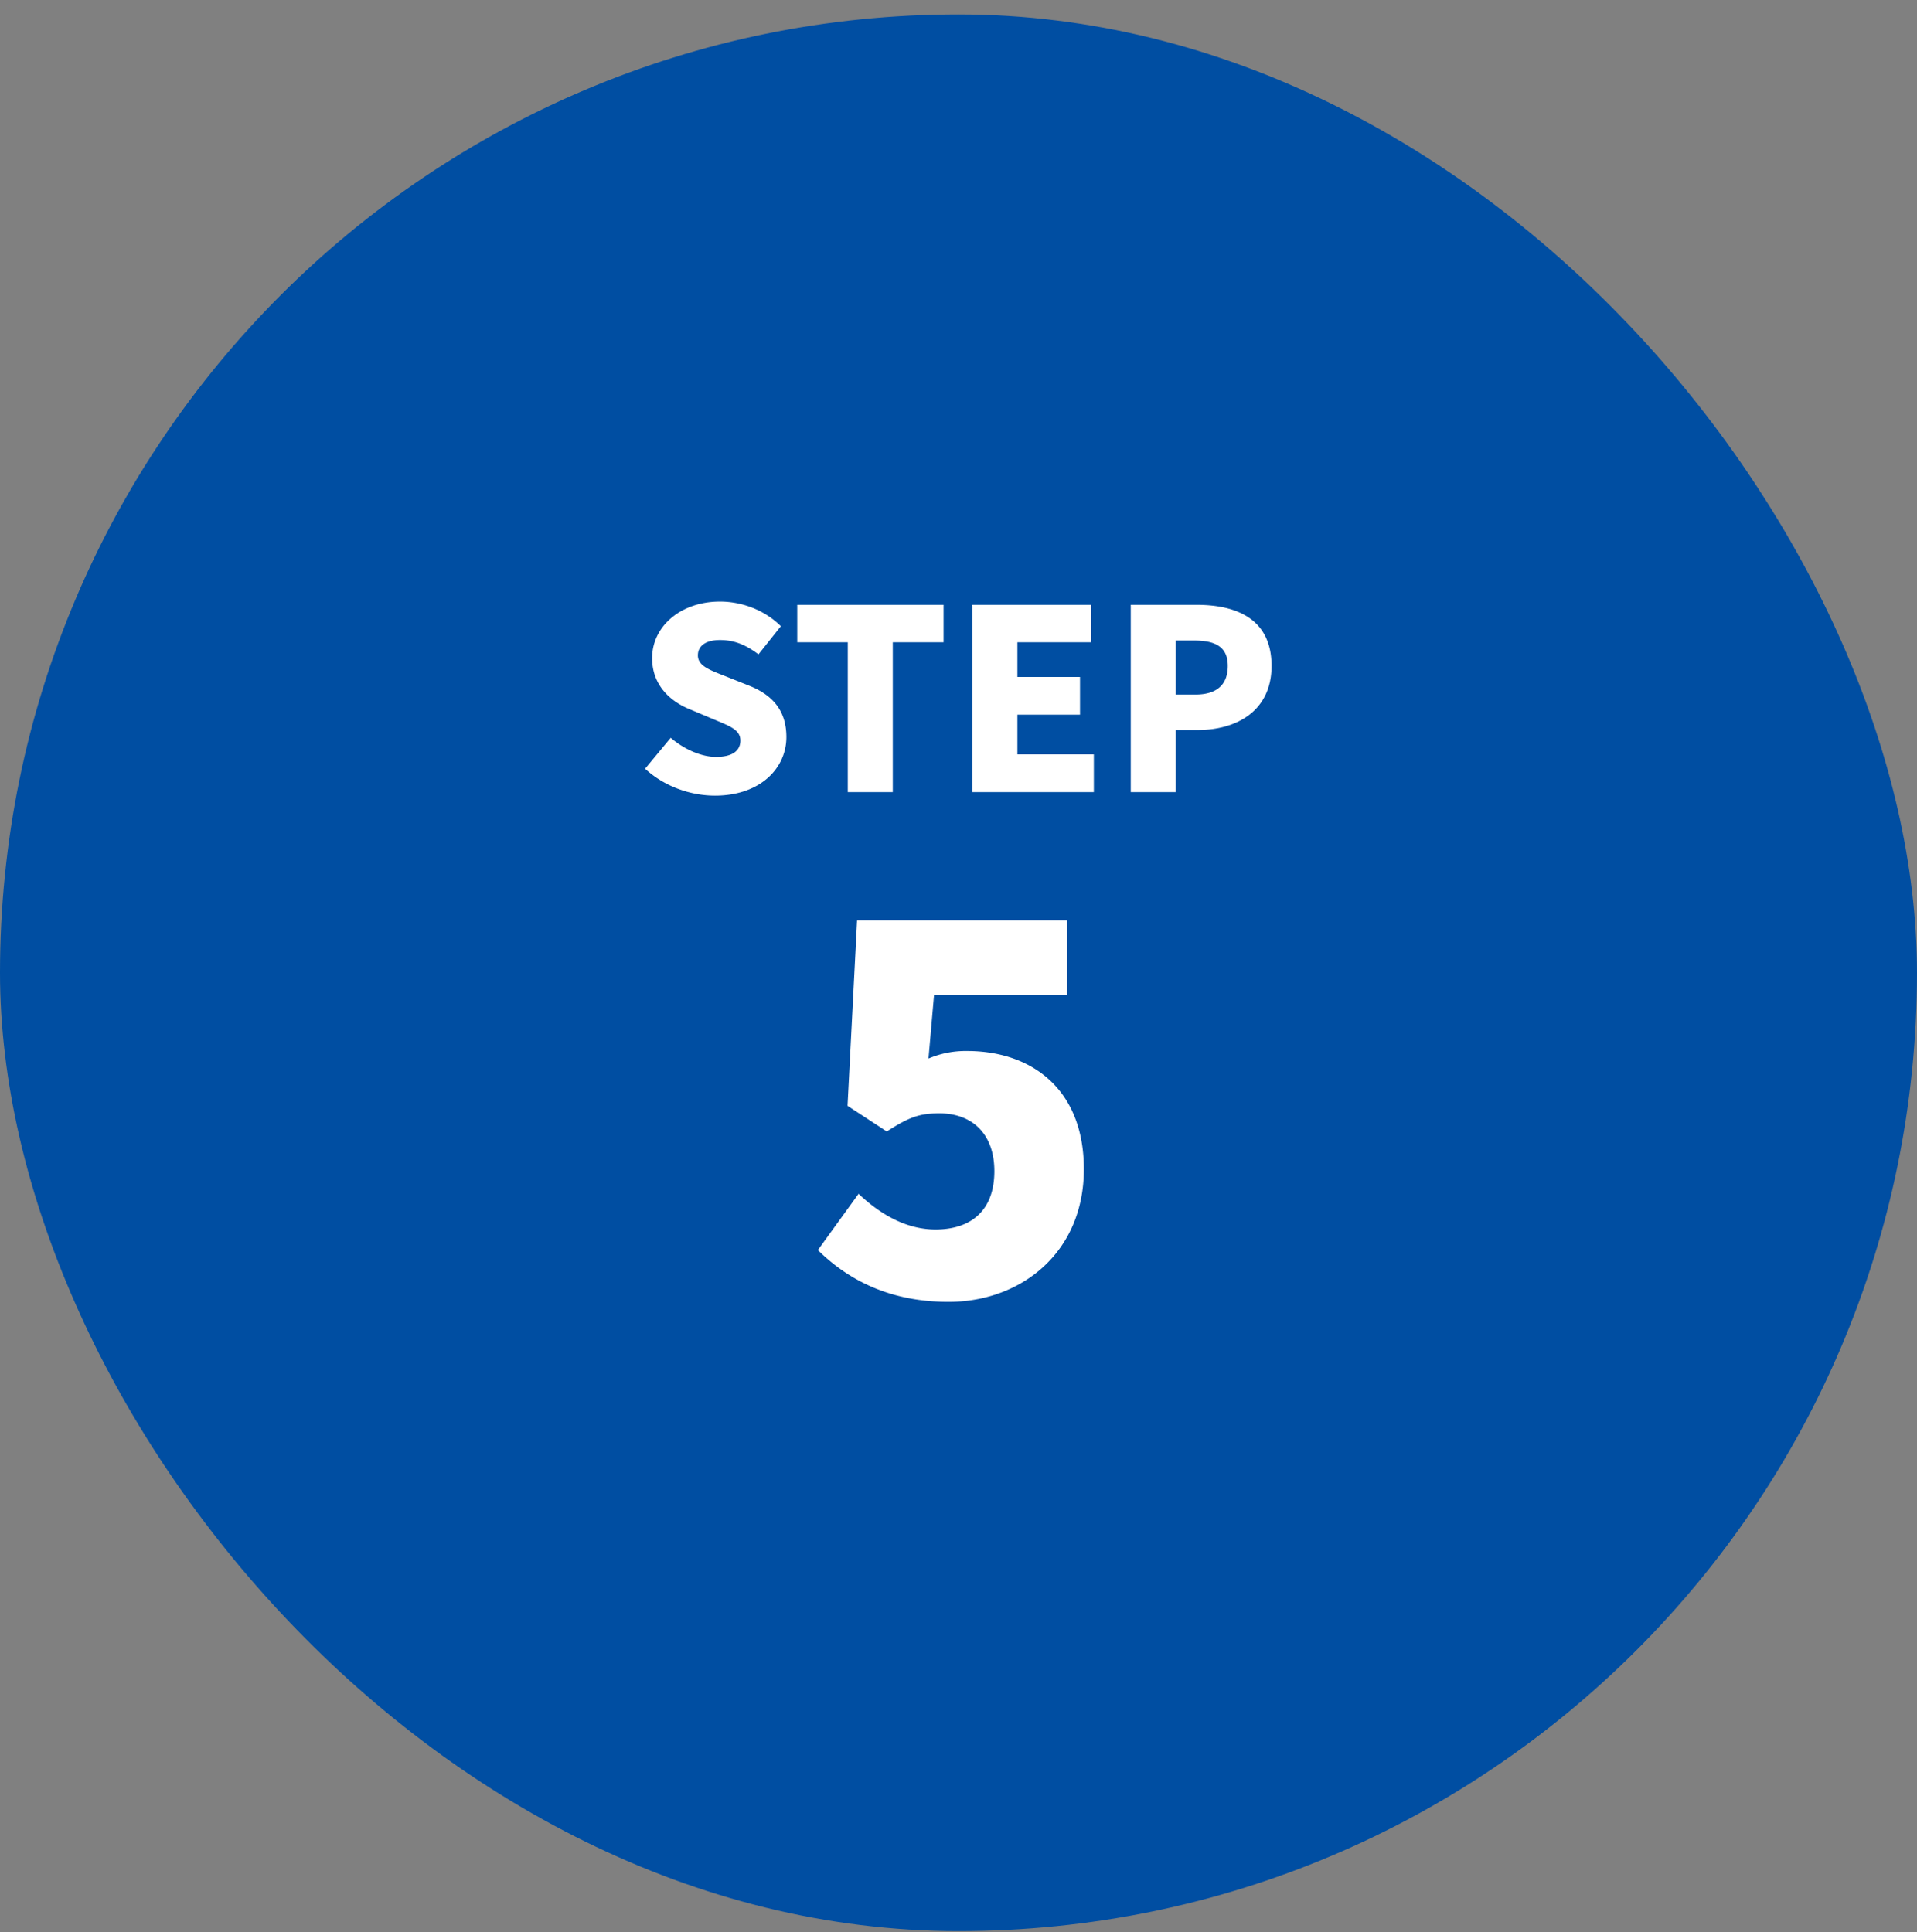
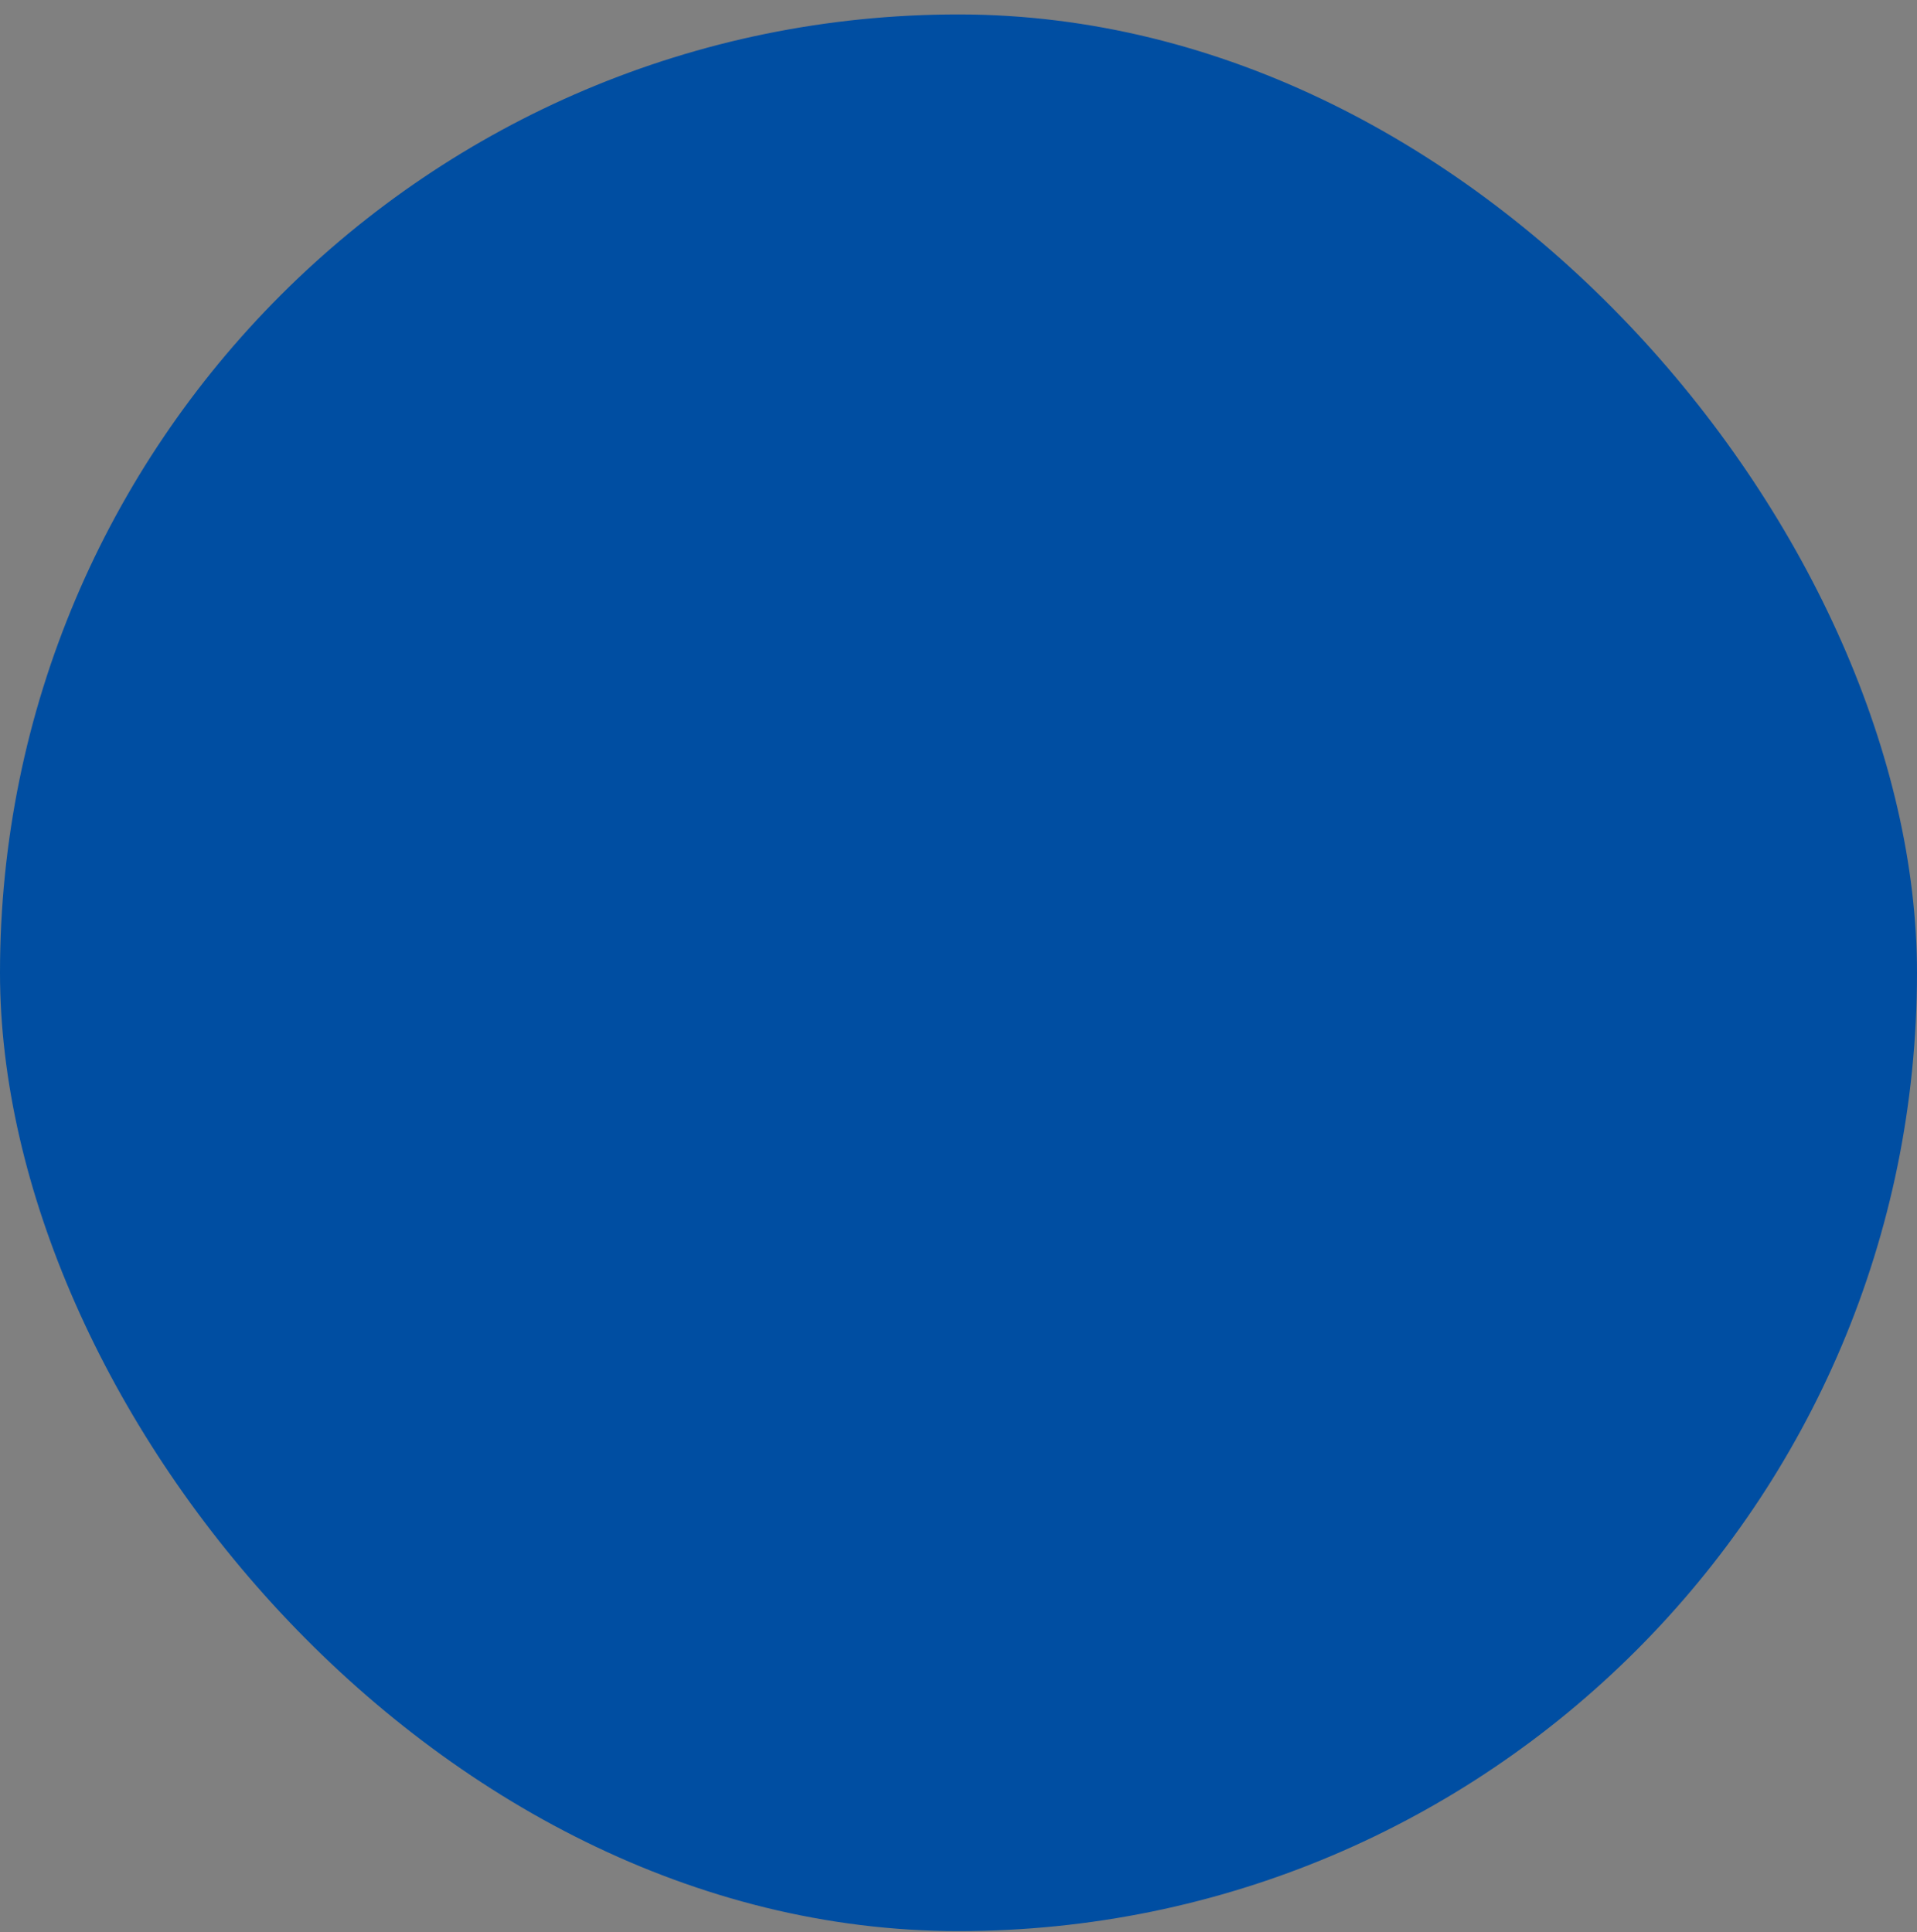
<svg xmlns="http://www.w3.org/2000/svg" width="122" height="123" viewBox="0 0 122 123" fill="none">
  <rect x="0" y="0" width="122" height="123" fill="#808080" stroke="none" />
  <rect y=".919" width="122" height="122" rx="61" fill="#004EA2" />
-   <path d="M71.962 50.419v-11.92h4.192c2.608 0 4.768.944 4.768 3.888 0 2.832-2.176 4.08-4.704 4.08h-1.392v3.952h-2.864zm2.864-6.208h1.248c1.392 0 2.064-.656 2.064-1.824 0-1.2-.768-1.616-2.144-1.616h-1.168v3.44zm-12.942 6.208v-11.92h7.552v2.384h-4.688v2.208h3.984v2.4h-3.984v2.528h4.864v2.4h-7.728zm-7.931 0v-9.536h-3.216v-2.384h9.312v2.384h-3.232v9.536h-2.864zm-8.451.224c-1.552 0-3.216-.576-4.448-1.712l1.632-1.968c.832.72 1.936 1.216 2.88 1.216 1.056 0 1.552-.4 1.552-1.04 0-.688-.656-.912-1.68-1.344l-1.52-.64c-1.248-.496-2.416-1.536-2.416-3.264 0-2 1.792-3.6 4.32-3.6 1.376 0 2.832.528 3.872 1.568l-1.424 1.792c-.784-.592-1.52-.912-2.448-.912-.88 0-1.408.352-1.408.976 0 .672.736.928 1.792 1.344l1.488.592c1.472.592 2.352 1.584 2.352 3.264 0 1.984-1.664 3.728-4.544 3.728zM60.37 82.867c-3.808 0-6.432-1.44-8.32-3.296l2.592-3.584c1.344 1.28 3.008 2.272 4.896 2.272 2.304 0 3.744-1.248 3.744-3.712 0-2.4-1.44-3.68-3.488-3.68-1.312 0-1.952.256-3.36 1.152l-2.496-1.632.608-11.808h13.376v4.768h-8.48l-.352 4.032a6.04 6.04 0 012.464-.48c4.032 0 7.424 2.368 7.424 7.52 0 5.344-4.032 8.448-8.608 8.448z" fill="#fff" />
</svg>